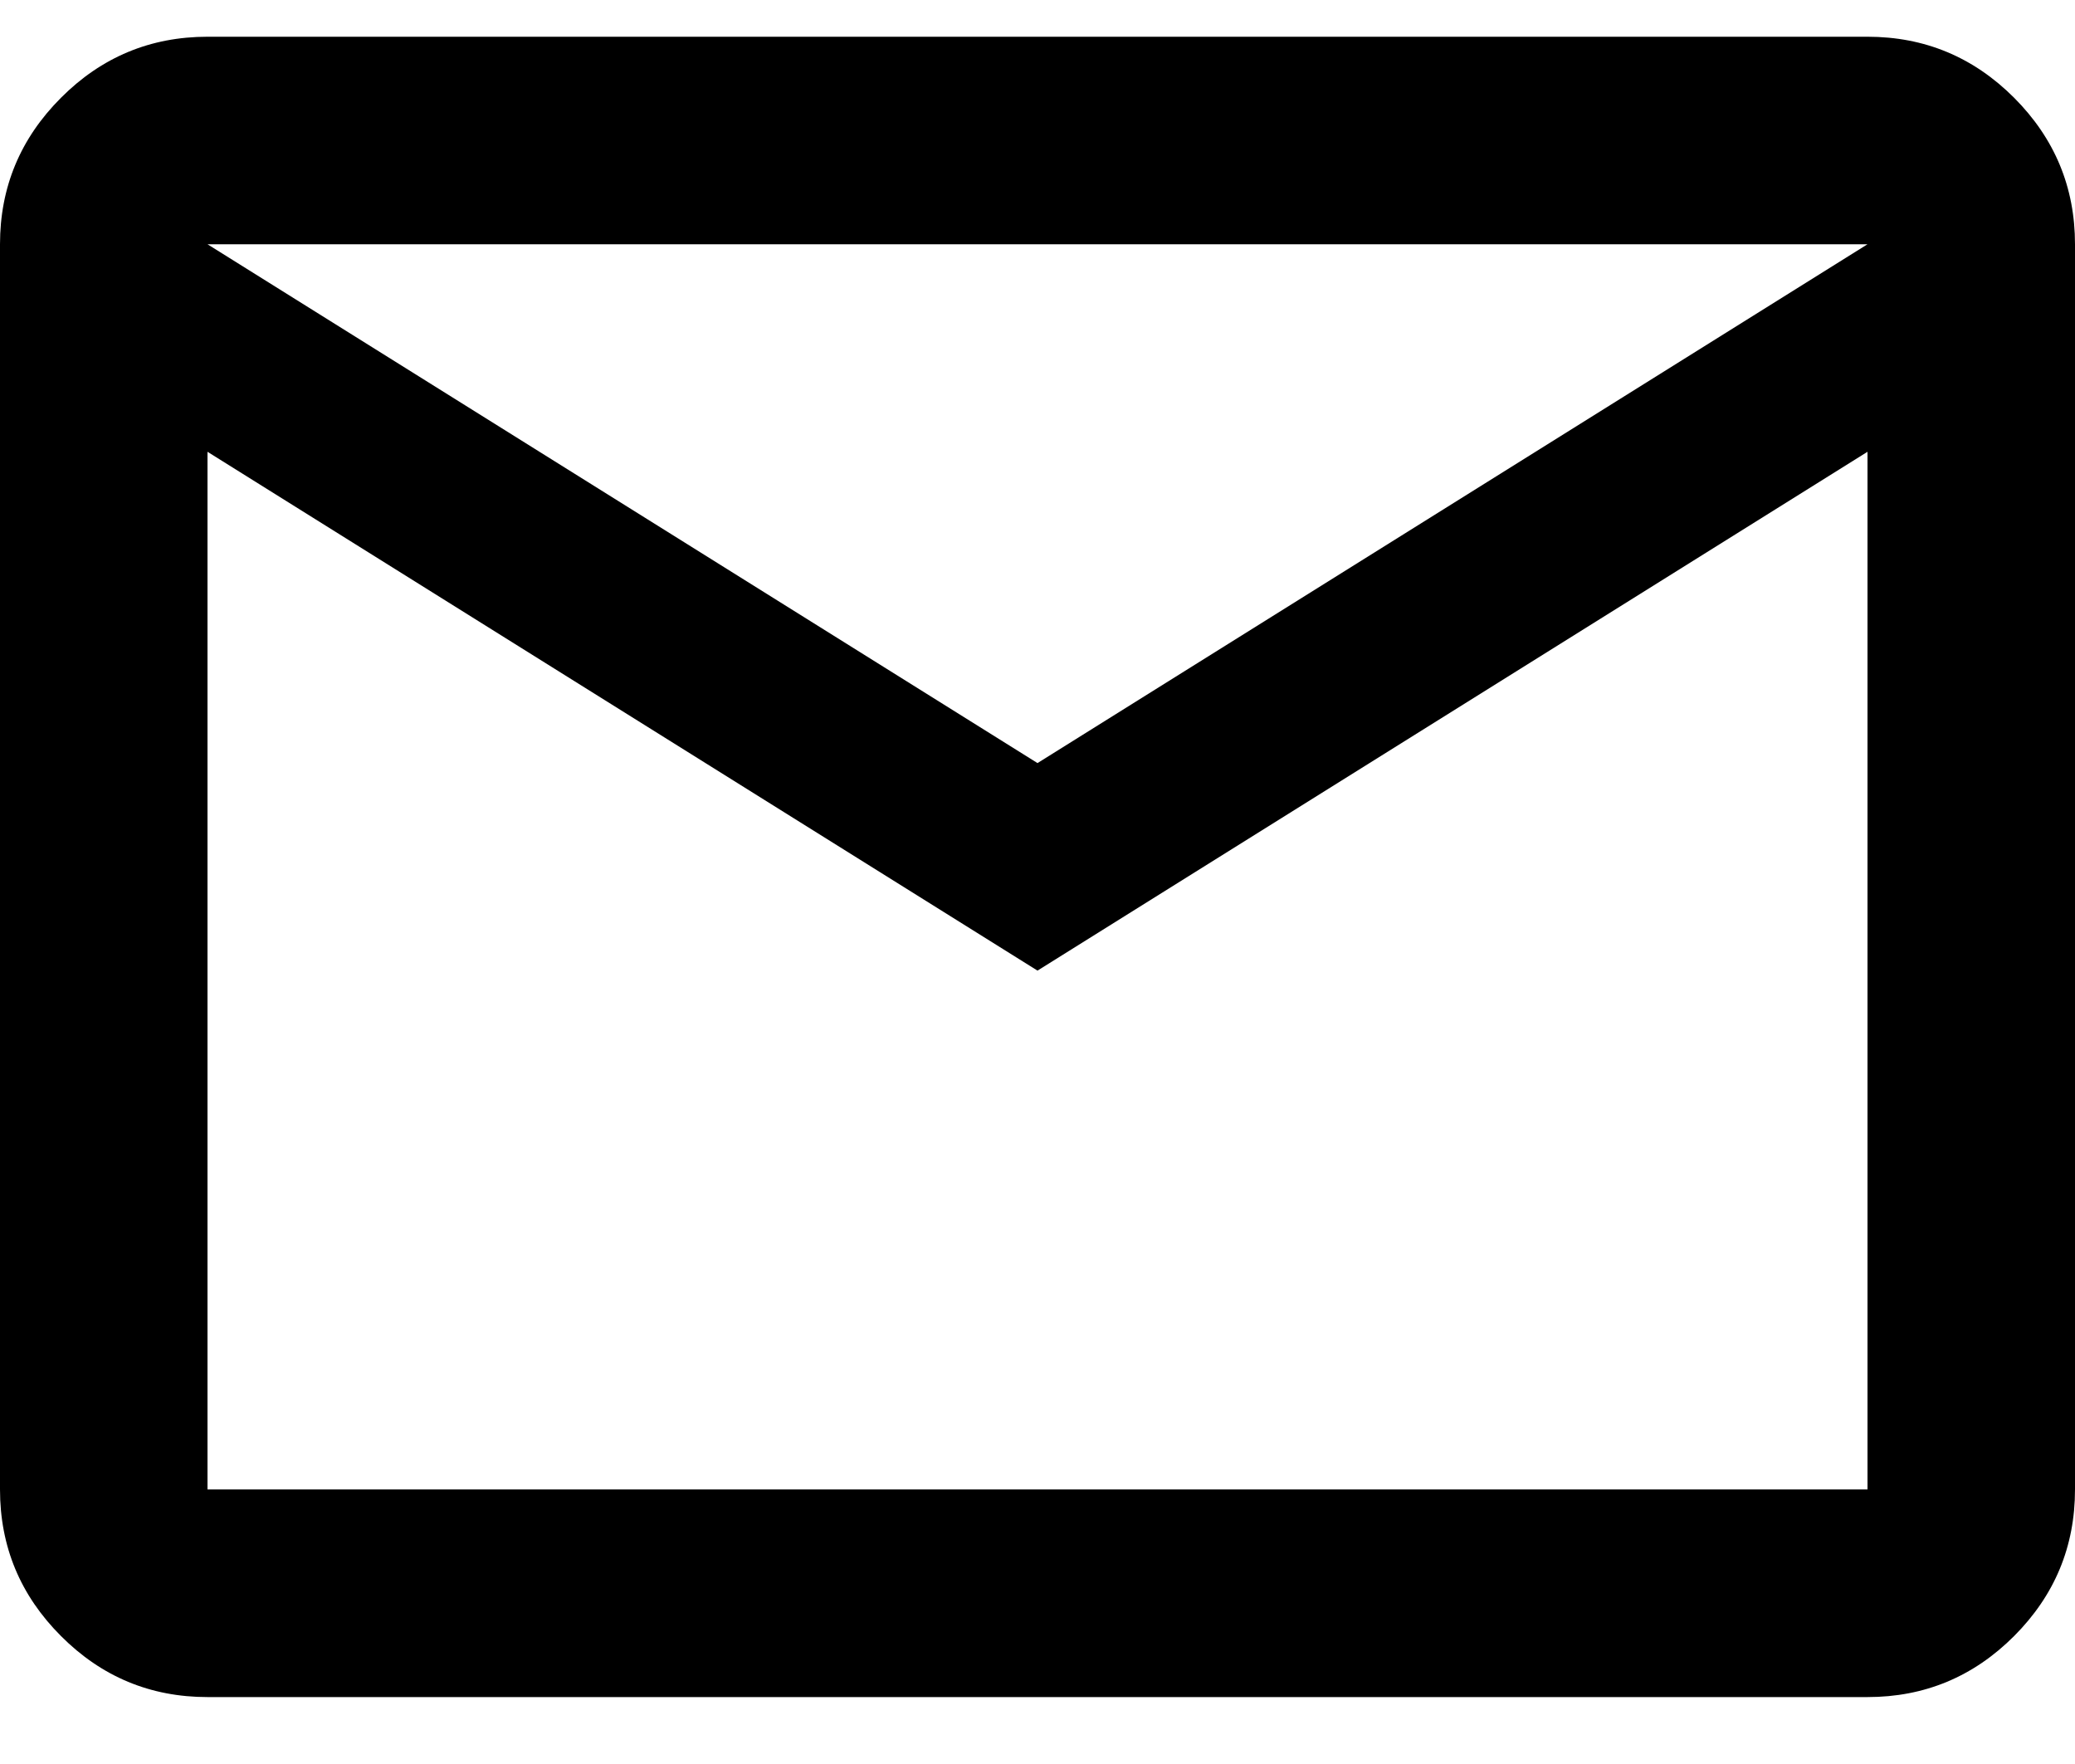
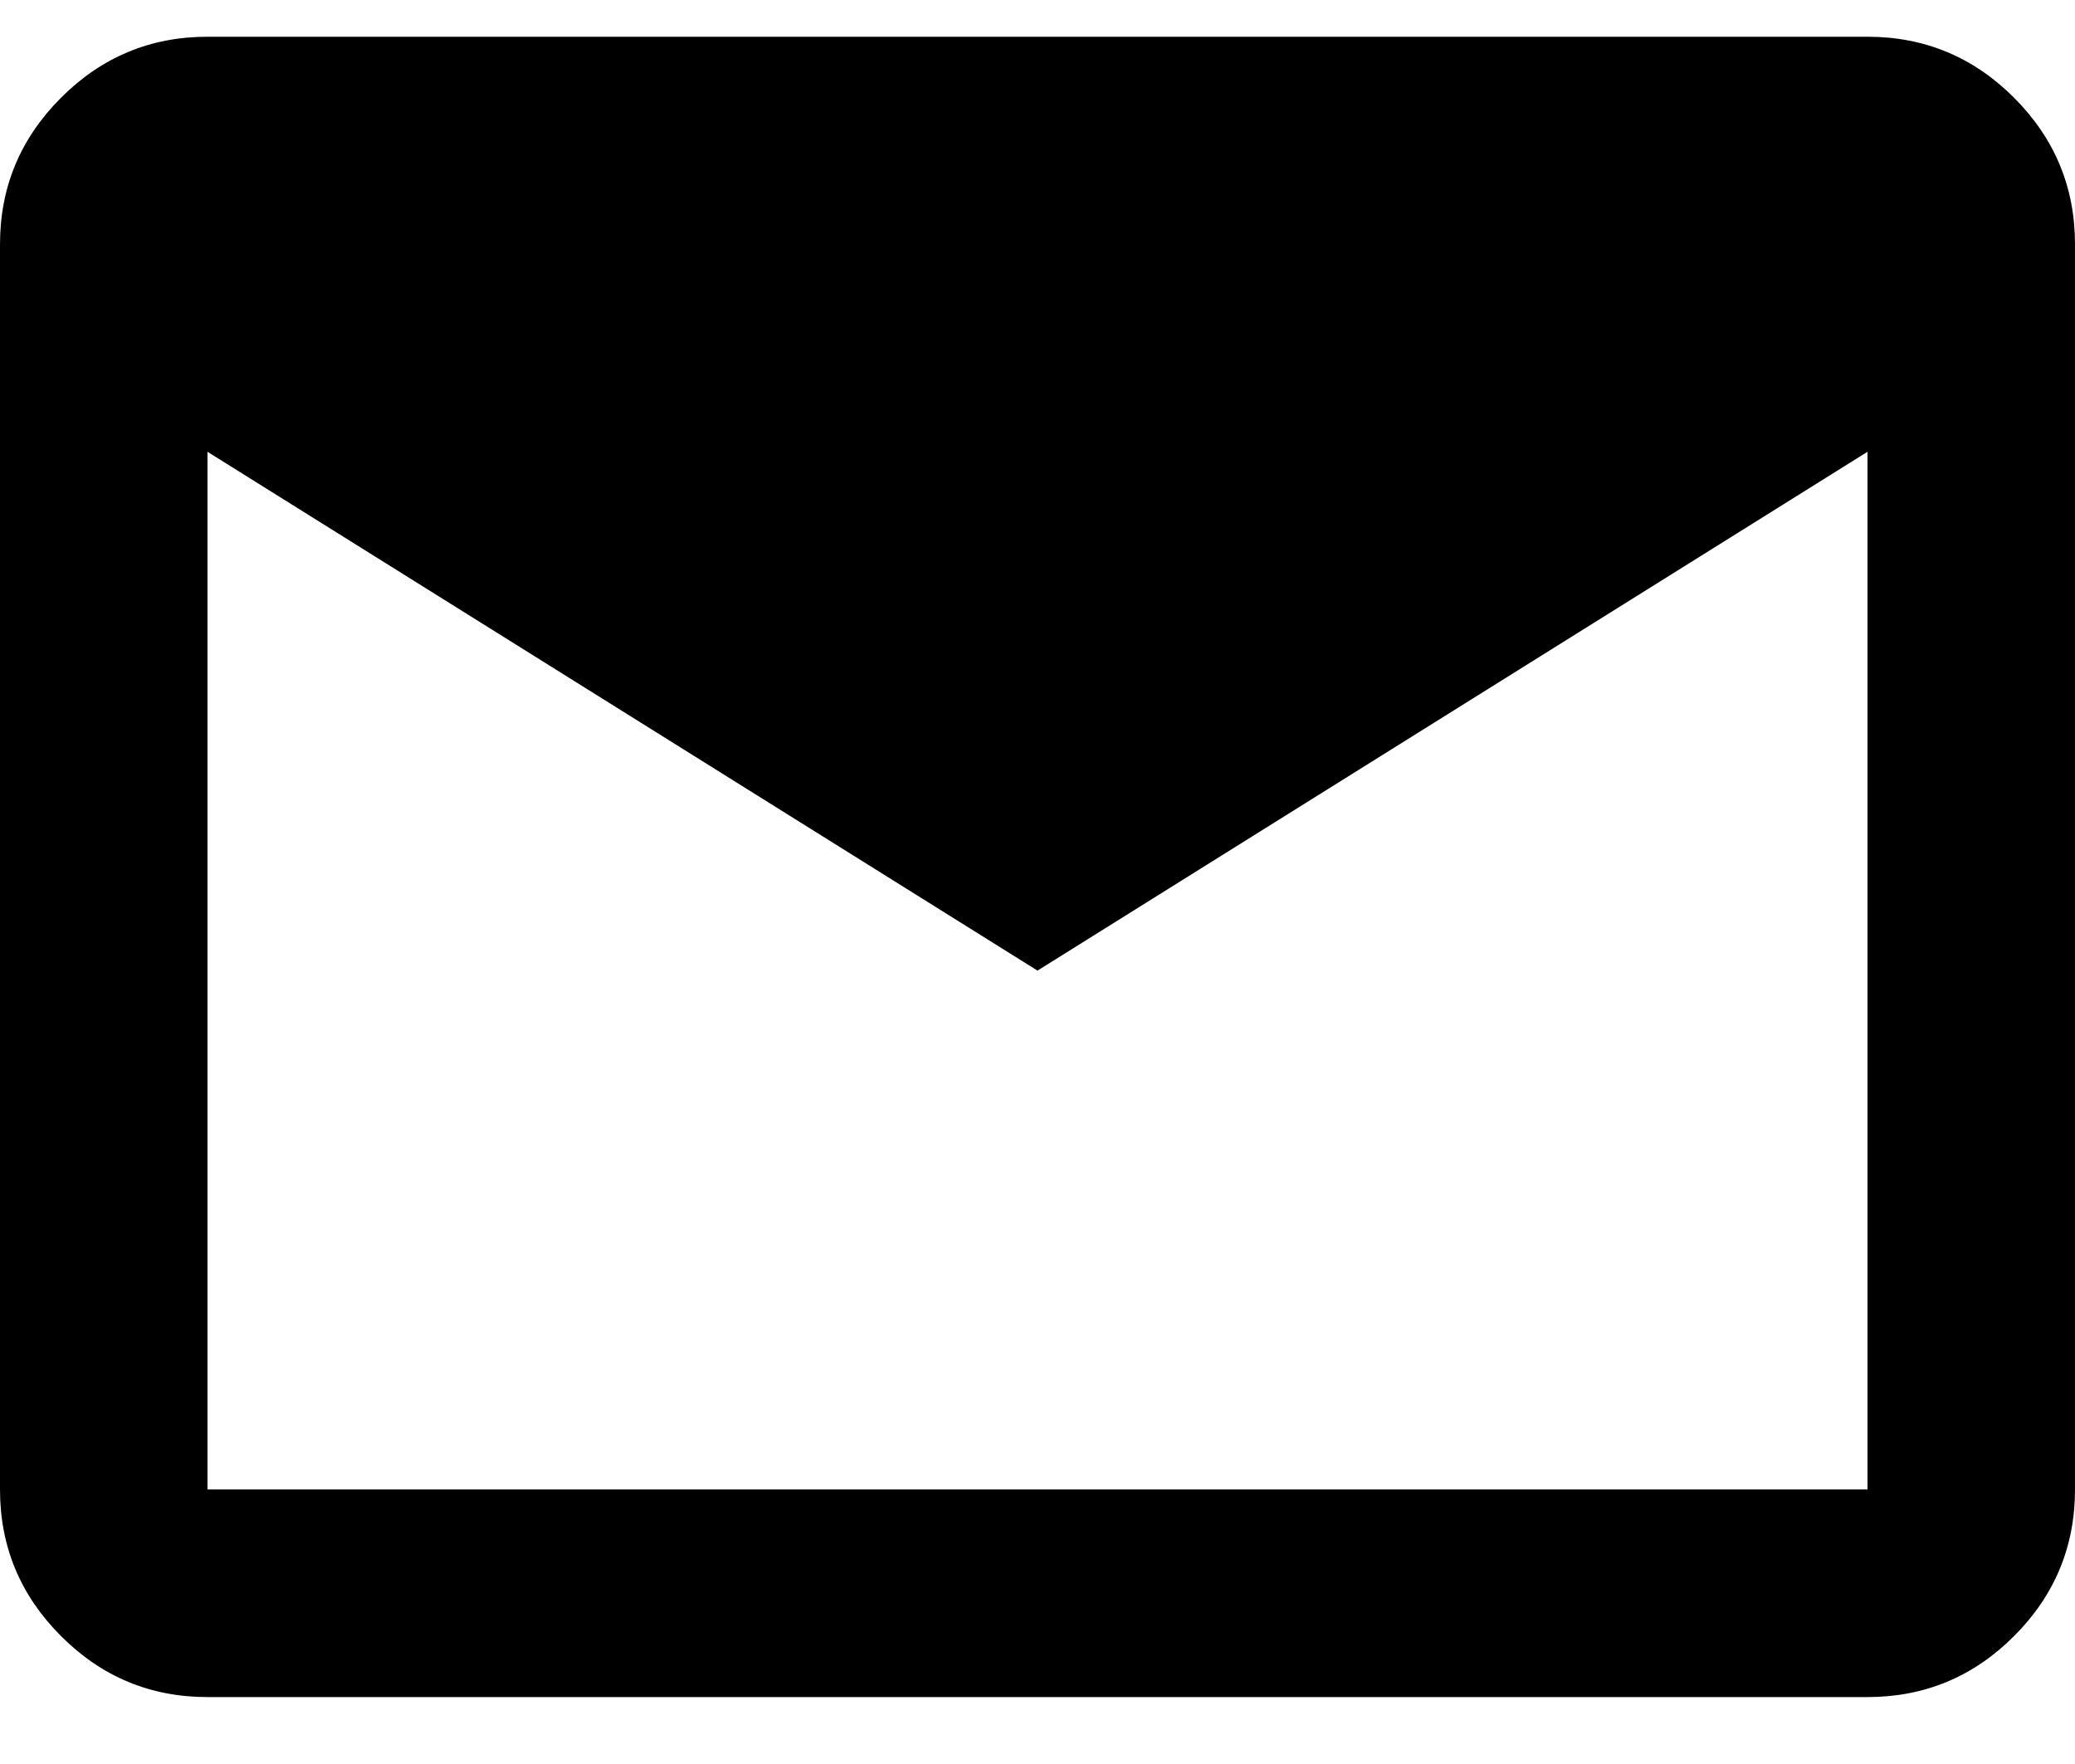
<svg xmlns="http://www.w3.org/2000/svg" fill="none" viewBox="0 0 20 17" height="17" width="20">
-   <path fill="black" d="M2 16.355C1.45 16.355 0.979 16.159 0.588 15.767C0.196 15.375 0 14.905 0 14.354V2.354C0 1.804 0.196 1.334 0.588 0.942C0.979 0.55 1.45 0.354 2 0.354H18C18.55 0.354 19.021 0.55 19.413 0.942C19.804 1.334 20 1.804 20 2.354V14.354C20 14.905 19.804 15.375 19.413 15.767C19.021 16.159 18.55 16.355 18 16.355H2ZM10 9.354L2 4.354V14.354H18V4.354L10 9.354ZM10 7.354L18 2.354H2L10 7.354ZM2 4.354V2.354V14.354V4.354Z" />
+   <path fill="black" d="M2 16.355C1.45 16.355 0.979 16.159 0.588 15.767C0.196 15.375 0 14.905 0 14.354V2.354C0 1.804 0.196 1.334 0.588 0.942C0.979 0.55 1.45 0.354 2 0.354H18C18.55 0.354 19.021 0.55 19.413 0.942C19.804 1.334 20 1.804 20 2.354V14.354C20 14.905 19.804 15.375 19.413 15.767C19.021 16.159 18.55 16.355 18 16.355H2ZM10 9.354L2 4.354V14.354H18V4.354L10 9.354ZM10 7.354H2L10 7.354ZM2 4.354V2.354V14.354V4.354Z" />
</svg>